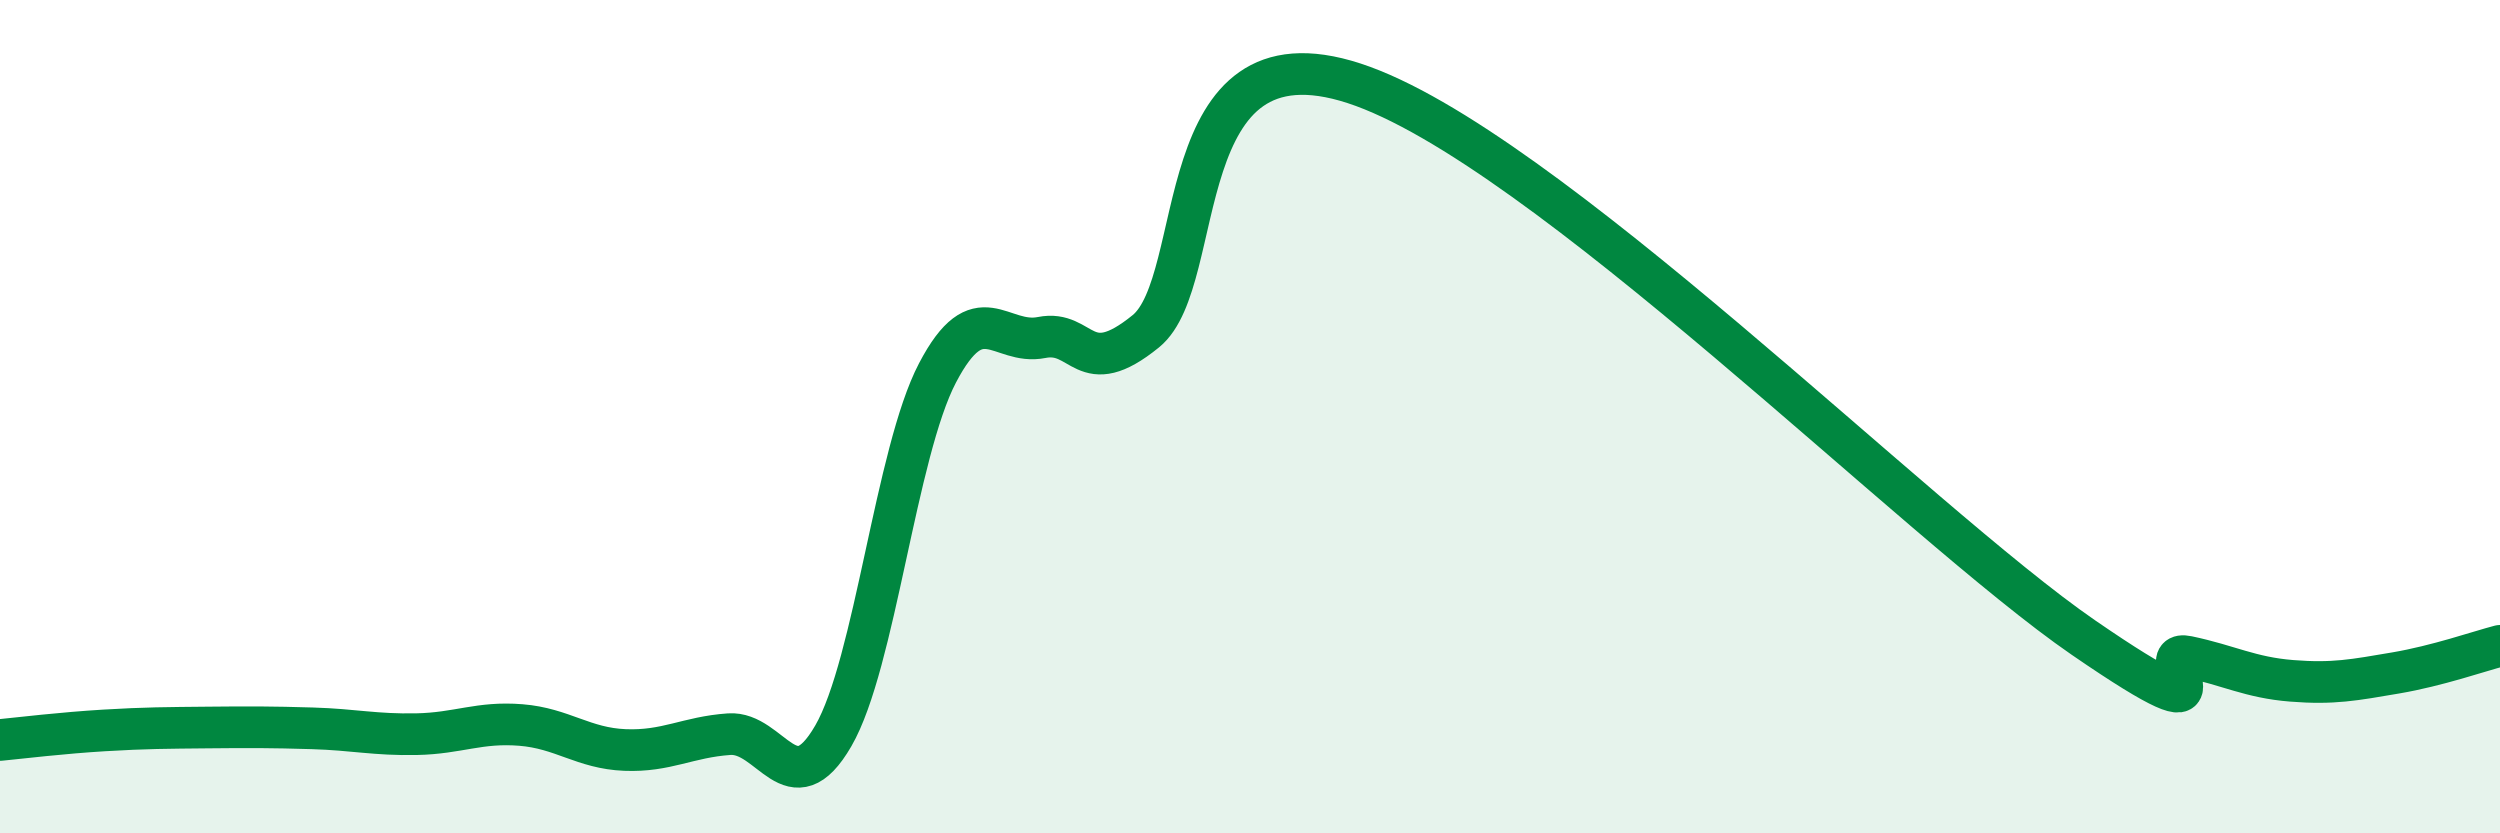
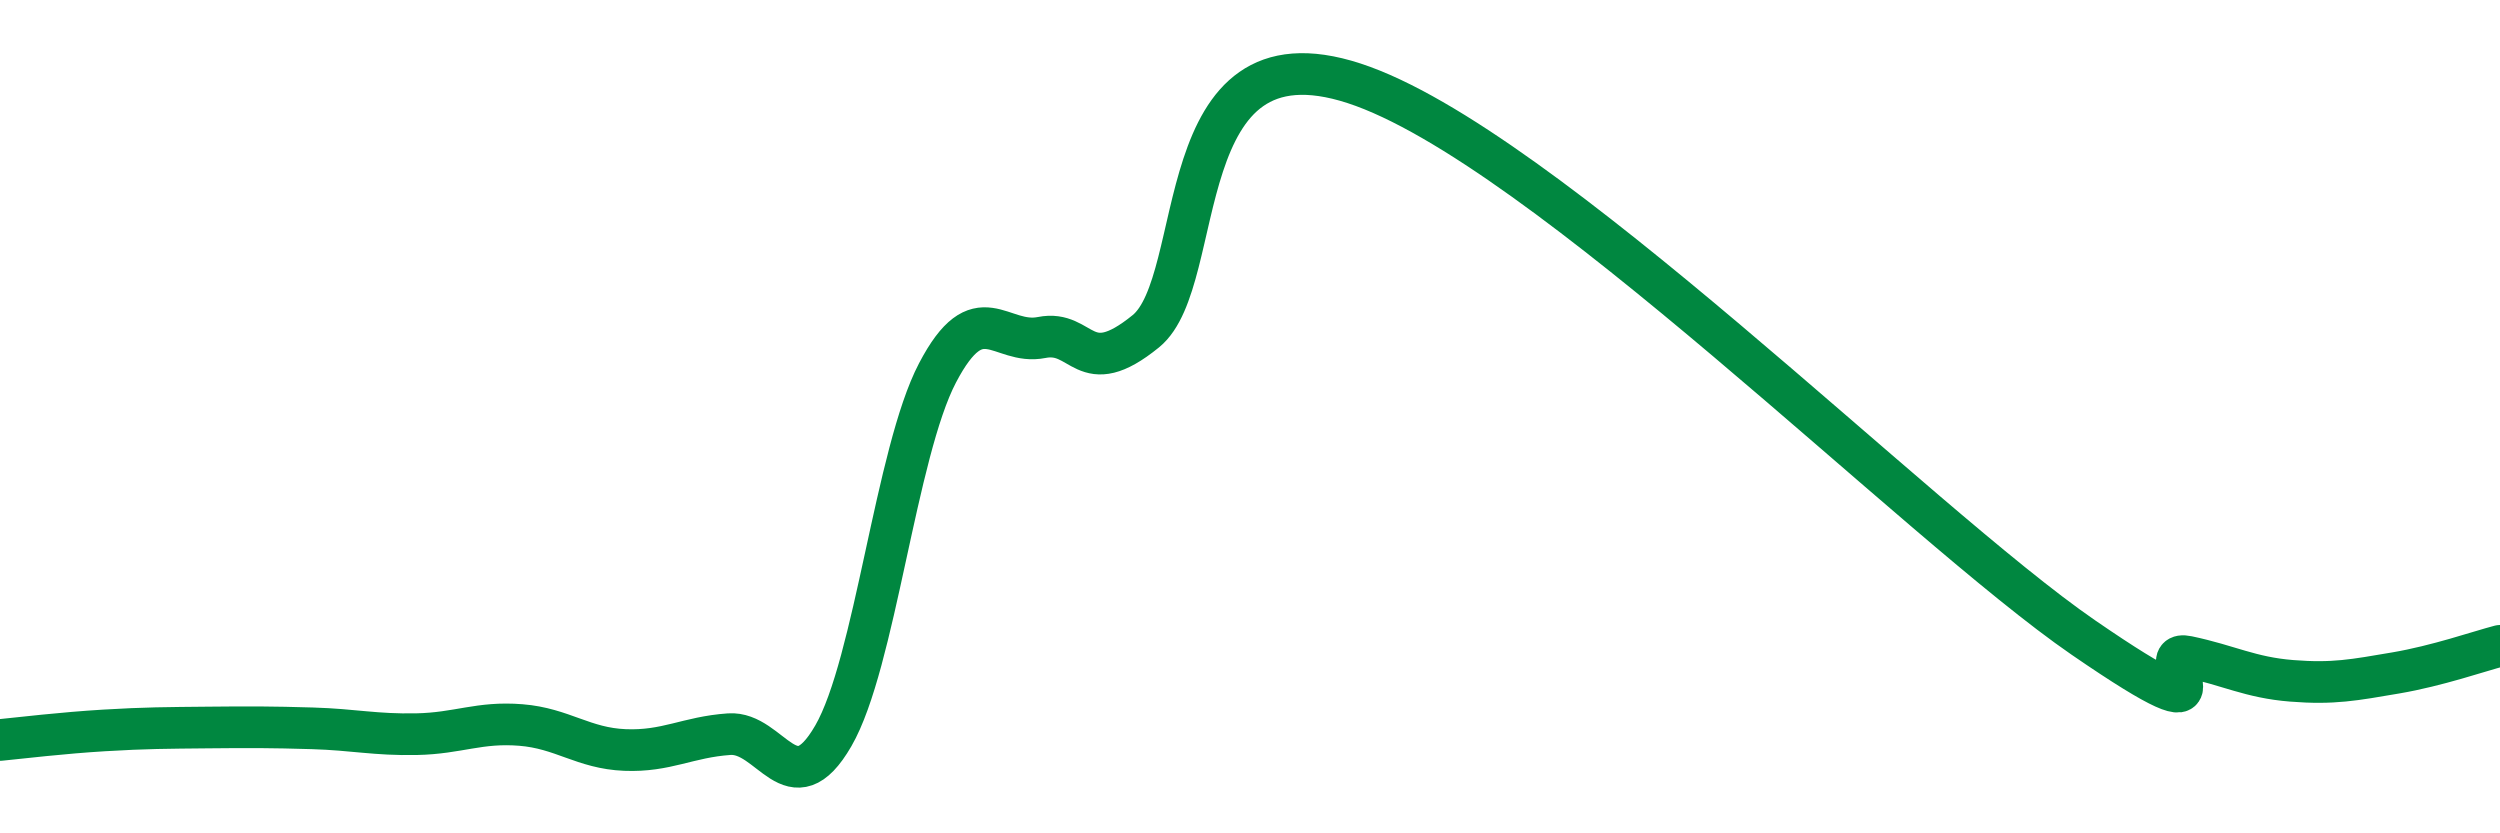
<svg xmlns="http://www.w3.org/2000/svg" width="60" height="20" viewBox="0 0 60 20">
-   <path d="M 0,17.76 C 0.5,17.71 1.5,17.59 2.5,17.53 C 3.5,17.47 4,17.47 5,17.46 C 6,17.45 6.5,17.45 7.5,17.48 C 8.5,17.51 9,17.64 10,17.62 C 11,17.6 11.5,17.32 12.5,17.4 C 13.5,17.48 14,17.96 15,18 C 16,18.04 16.5,17.69 17.5,17.62 C 18.5,17.55 19,19.39 20,17.66 C 21,15.93 21.5,10.86 22.5,8.95 C 23.5,7.04 24,8.3 25,8.1 C 26,7.9 26,9.17 27.5,7.95 C 29,6.73 28,0.53 32.5,2 C 37,3.47 46,12.55 50,15.3 C 54,18.05 51.5,15.55 52.5,15.76 C 53.5,15.97 54,16.26 55,16.34 C 56,16.42 56.5,16.32 57.5,16.15 C 58.5,15.98 59.5,15.63 60,15.5L60 20L0 20Z" fill="#008740" opacity="0.1" stroke-linecap="round" stroke-linejoin="round" />
  <path d="M 0,17.76 C 0.5,17.71 1.5,17.59 2.5,17.53 C 3.5,17.47 4,17.47 5,17.46 C 6,17.45 6.5,17.45 7.5,17.48 C 8.5,17.51 9,17.64 10,17.62 C 11,17.6 11.5,17.32 12.5,17.4 C 13.5,17.48 14,17.96 15,18 C 16,18.04 16.5,17.69 17.5,17.62 C 18.5,17.55 19,19.39 20,17.66 C 21,15.93 21.5,10.86 22.5,8.95 C 23.5,7.04 24,8.3 25,8.1 C 26,7.9 26,9.17 27.5,7.95 C 29,6.73 28,0.53 32.5,2 C 37,3.47 46,12.55 50,15.3 C 54,18.05 51.5,15.55 52.5,15.76 C 53.5,15.97 54,16.26 55,16.34 C 56,16.42 56.5,16.32 57.5,16.15 C 58.5,15.98 59.5,15.63 60,15.5" stroke="#008740" stroke-width="1" fill="none" stroke-linecap="round" stroke-linejoin="round" />
</svg>